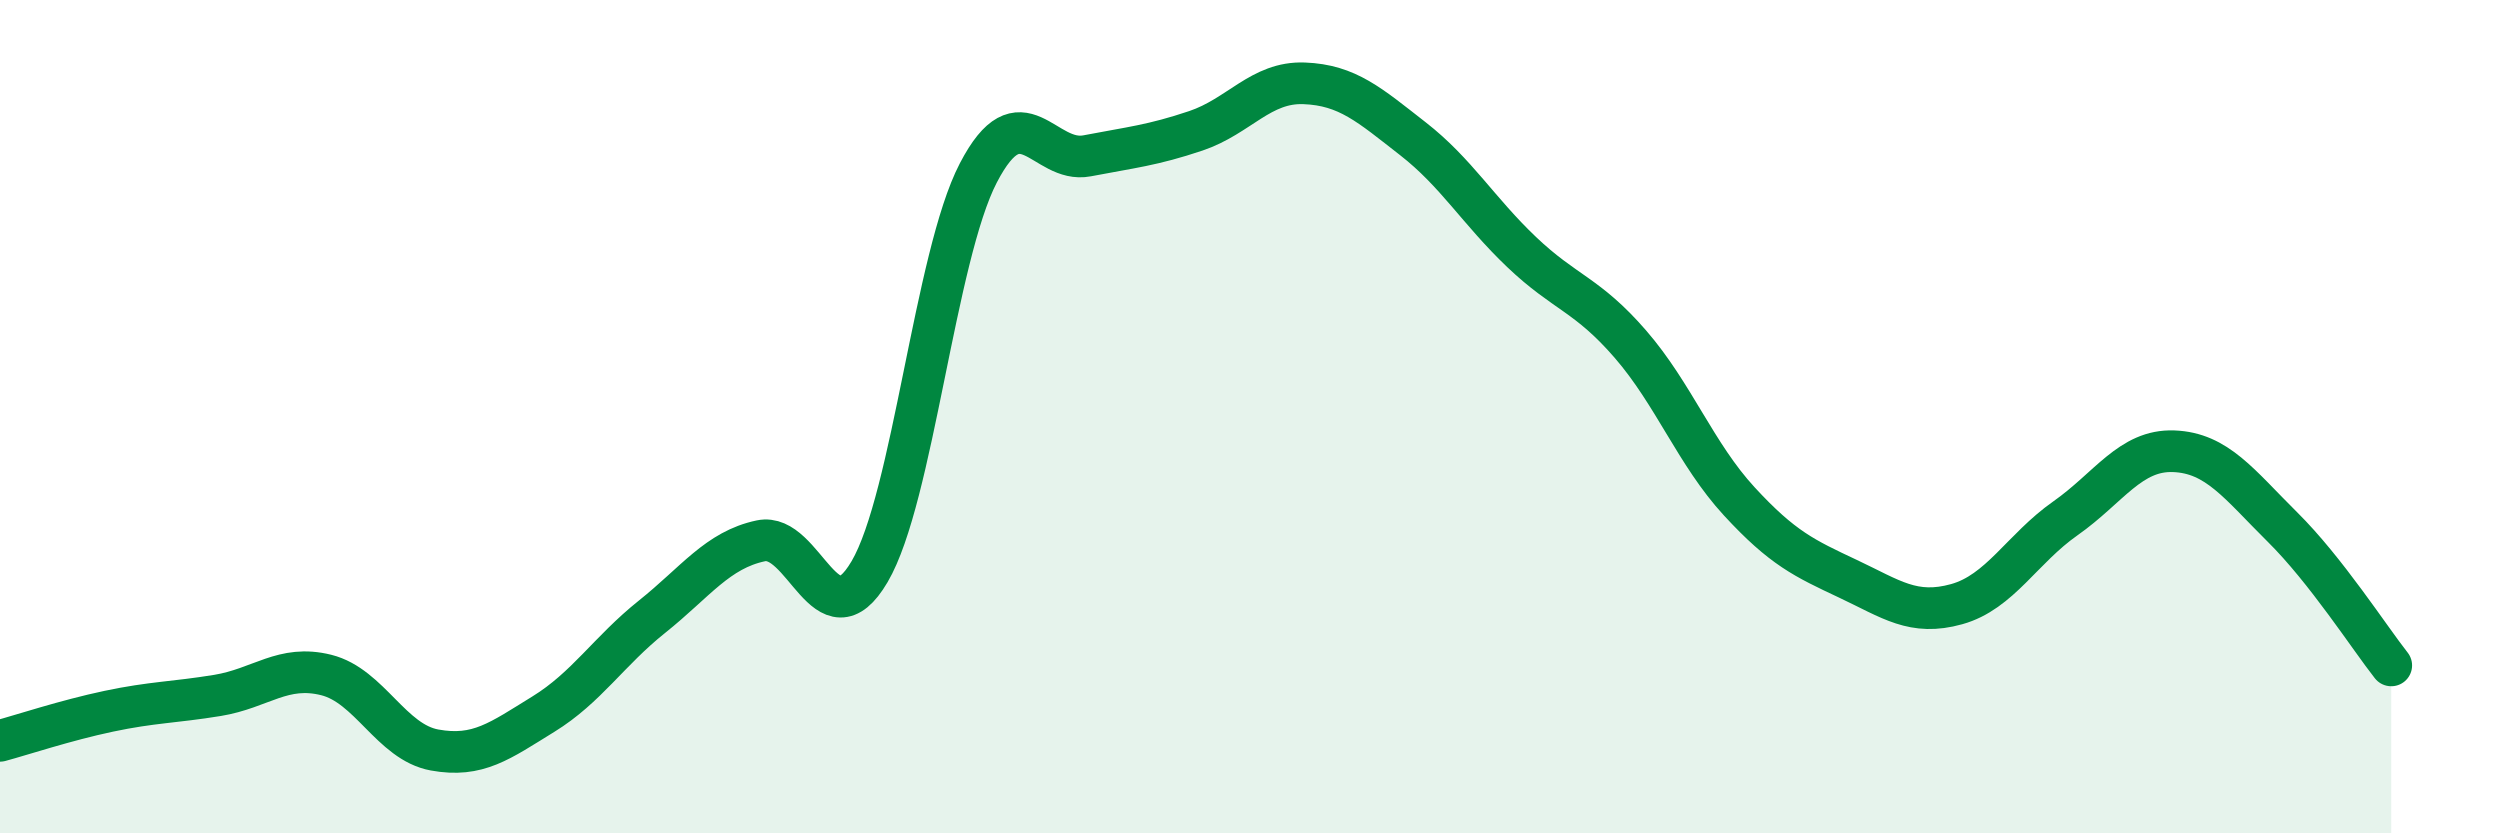
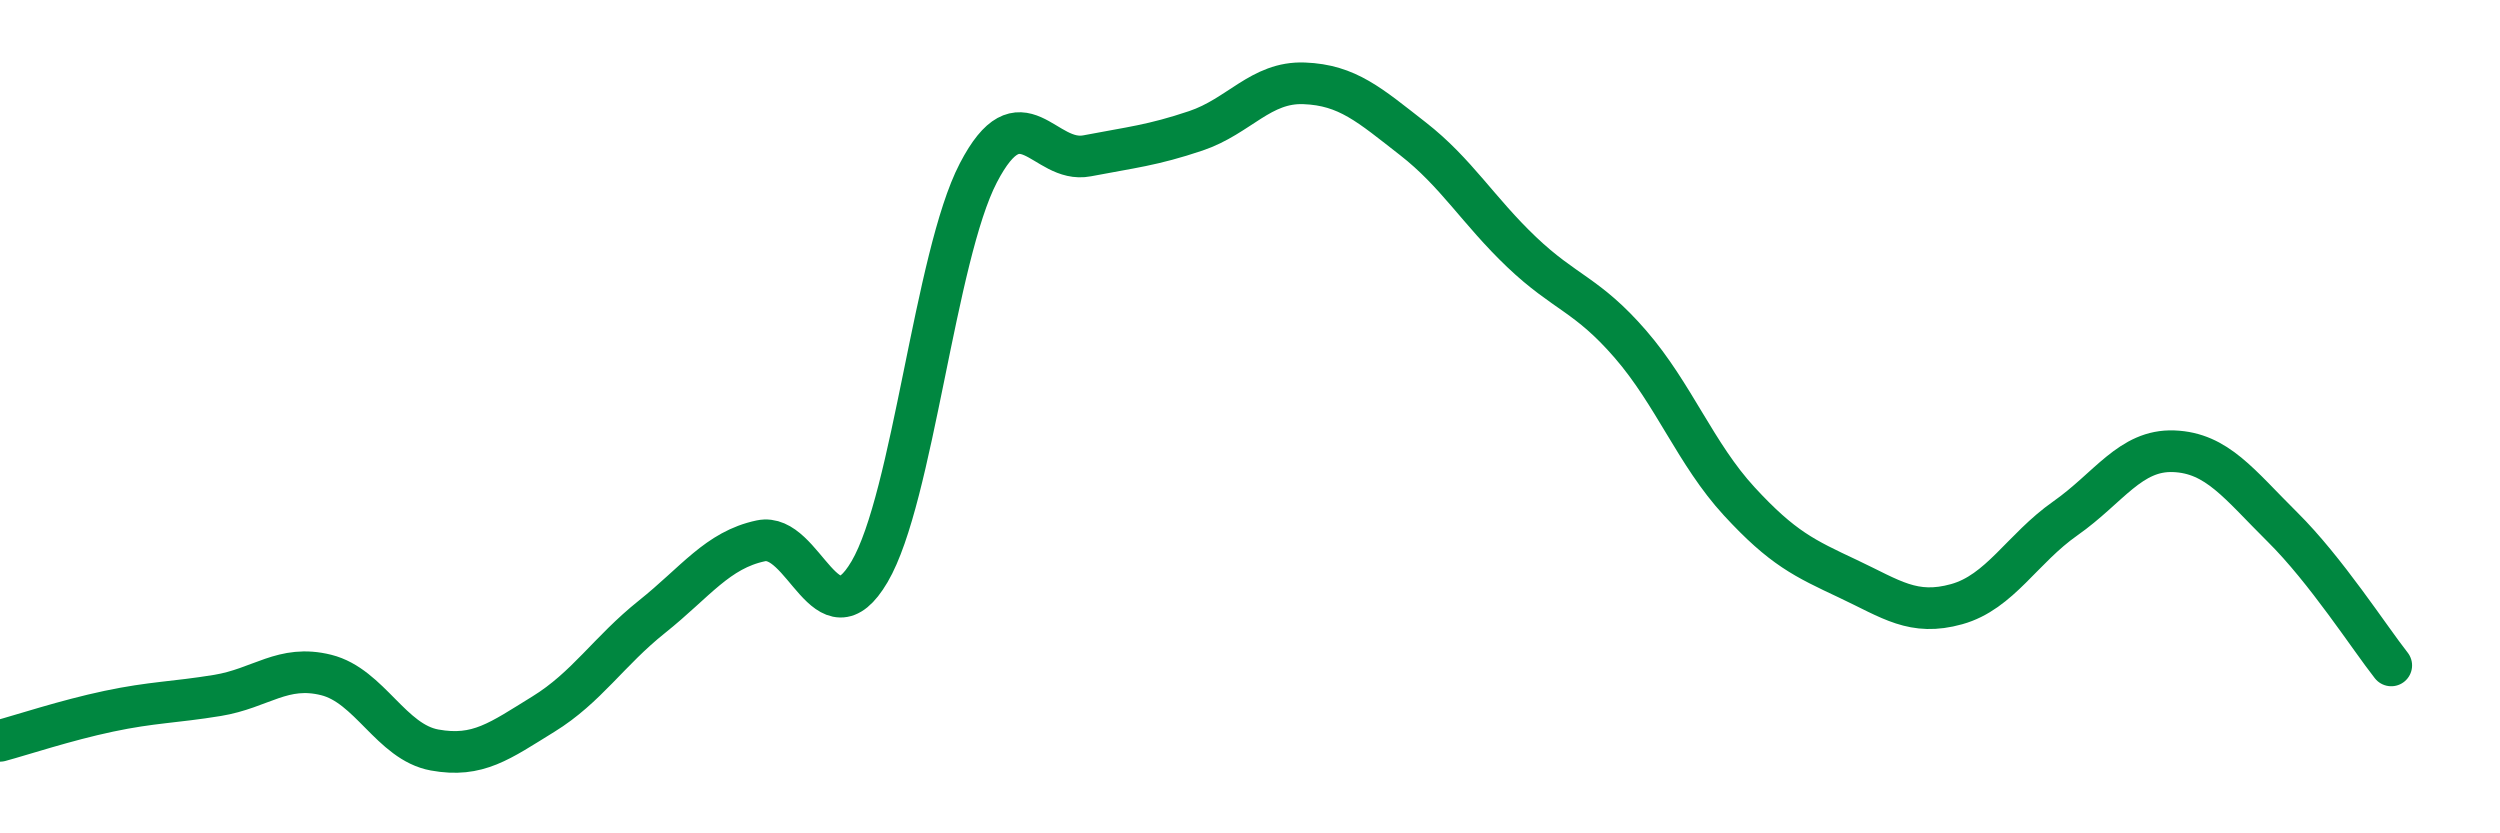
<svg xmlns="http://www.w3.org/2000/svg" width="60" height="20" viewBox="0 0 60 20">
-   <path d="M 0,17.78 C 0.52,17.64 1.57,17.29 2.61,17.07 C 3.65,16.85 4.18,16.86 5.22,16.69 C 6.26,16.52 6.79,15.94 7.83,16.2 C 8.87,16.46 9.39,17.81 10.43,18 C 11.47,18.19 12,17.78 13.04,17.14 C 14.08,16.5 14.61,15.63 15.65,14.8 C 16.69,13.97 17.22,13.2 18.26,12.98 C 19.3,12.76 19.83,15.49 20.87,13.72 C 21.91,11.95 22.44,6.15 23.48,4.15 C 24.52,2.15 25.05,3.94 26.09,3.74 C 27.13,3.54 27.66,3.49 28.7,3.14 C 29.74,2.79 30.26,1.96 31.3,2 C 32.34,2.04 32.87,2.52 33.91,3.33 C 34.95,4.14 35.48,5.06 36.52,6.05 C 37.56,7.04 38.09,7.06 39.13,8.26 C 40.17,9.46 40.7,10.9 41.74,12.03 C 42.78,13.16 43.31,13.4 44.35,13.89 C 45.39,14.38 45.92,14.79 46.96,14.5 C 48,14.21 48.53,13.17 49.57,12.44 C 50.61,11.71 51.13,10.79 52.17,10.83 C 53.21,10.87 53.74,11.62 54.78,12.65 C 55.82,13.68 56.87,15.31 57.39,15.97L57.39 20L0 20Z" fill="#008740" opacity="0.1" stroke-linecap="round" stroke-linejoin="round" />
  <path d="M 0,17.78 C 0.52,17.64 1.57,17.29 2.61,17.07 C 3.65,16.85 4.18,16.86 5.22,16.69 C 6.26,16.52 6.79,15.94 7.83,16.2 C 8.87,16.46 9.39,17.81 10.43,18 C 11.47,18.19 12,17.78 13.04,17.14 C 14.08,16.5 14.61,15.63 15.65,14.8 C 16.69,13.97 17.22,13.2 18.26,12.98 C 19.3,12.76 19.83,15.49 20.87,13.72 C 21.91,11.95 22.44,6.15 23.48,4.15 C 24.52,2.15 25.05,3.94 26.09,3.74 C 27.13,3.54 27.66,3.49 28.7,3.14 C 29.74,2.79 30.26,1.96 31.3,2 C 32.34,2.04 32.87,2.52 33.91,3.33 C 34.95,4.14 35.48,5.06 36.52,6.05 C 37.56,7.04 38.09,7.06 39.13,8.26 C 40.17,9.46 40.7,10.9 41.74,12.03 C 42.78,13.16 43.31,13.4 44.35,13.89 C 45.39,14.38 45.92,14.79 46.96,14.5 C 48,14.21 48.53,13.17 49.57,12.44 C 50.61,11.71 51.13,10.79 52.17,10.83 C 53.21,10.87 53.74,11.62 54.78,12.65 C 55.82,13.68 56.87,15.31 57.39,15.97" stroke="#008740" stroke-width="1" fill="none" stroke-linecap="round" stroke-linejoin="round" />
</svg>